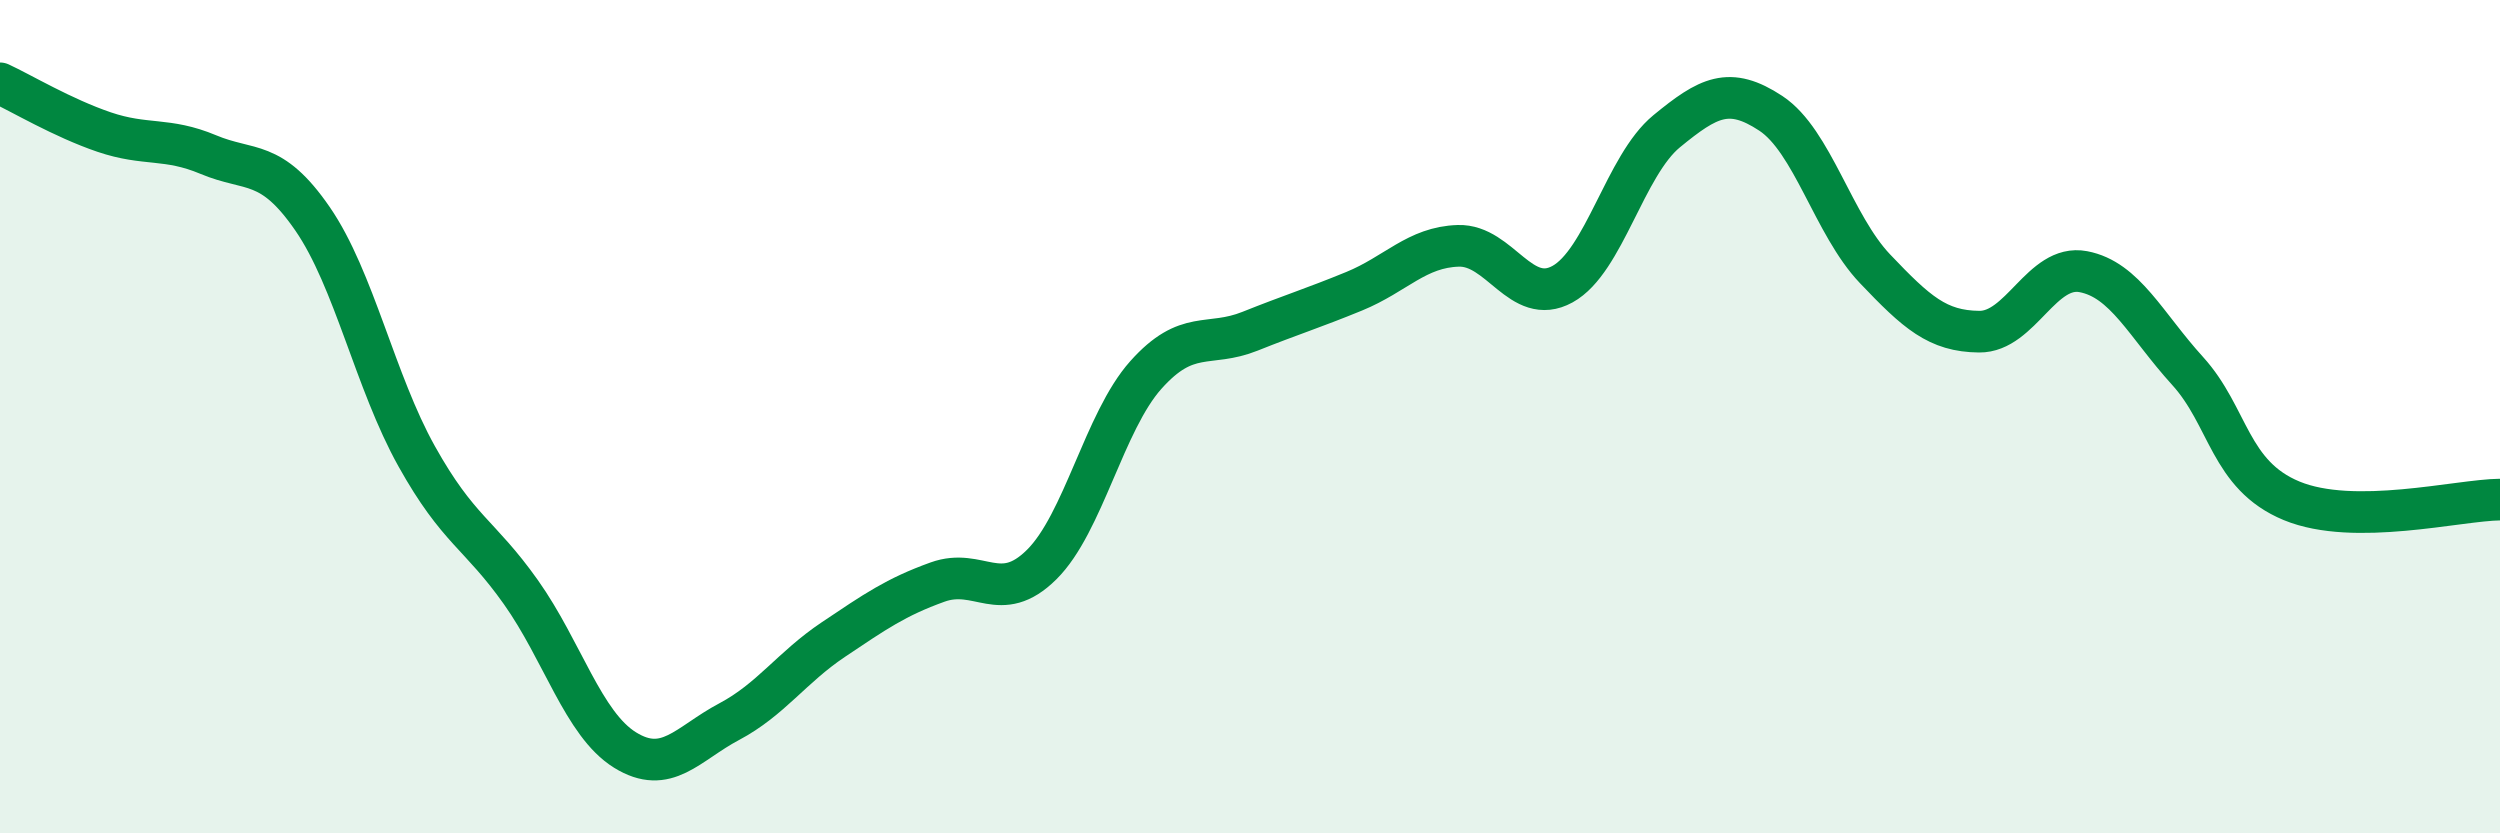
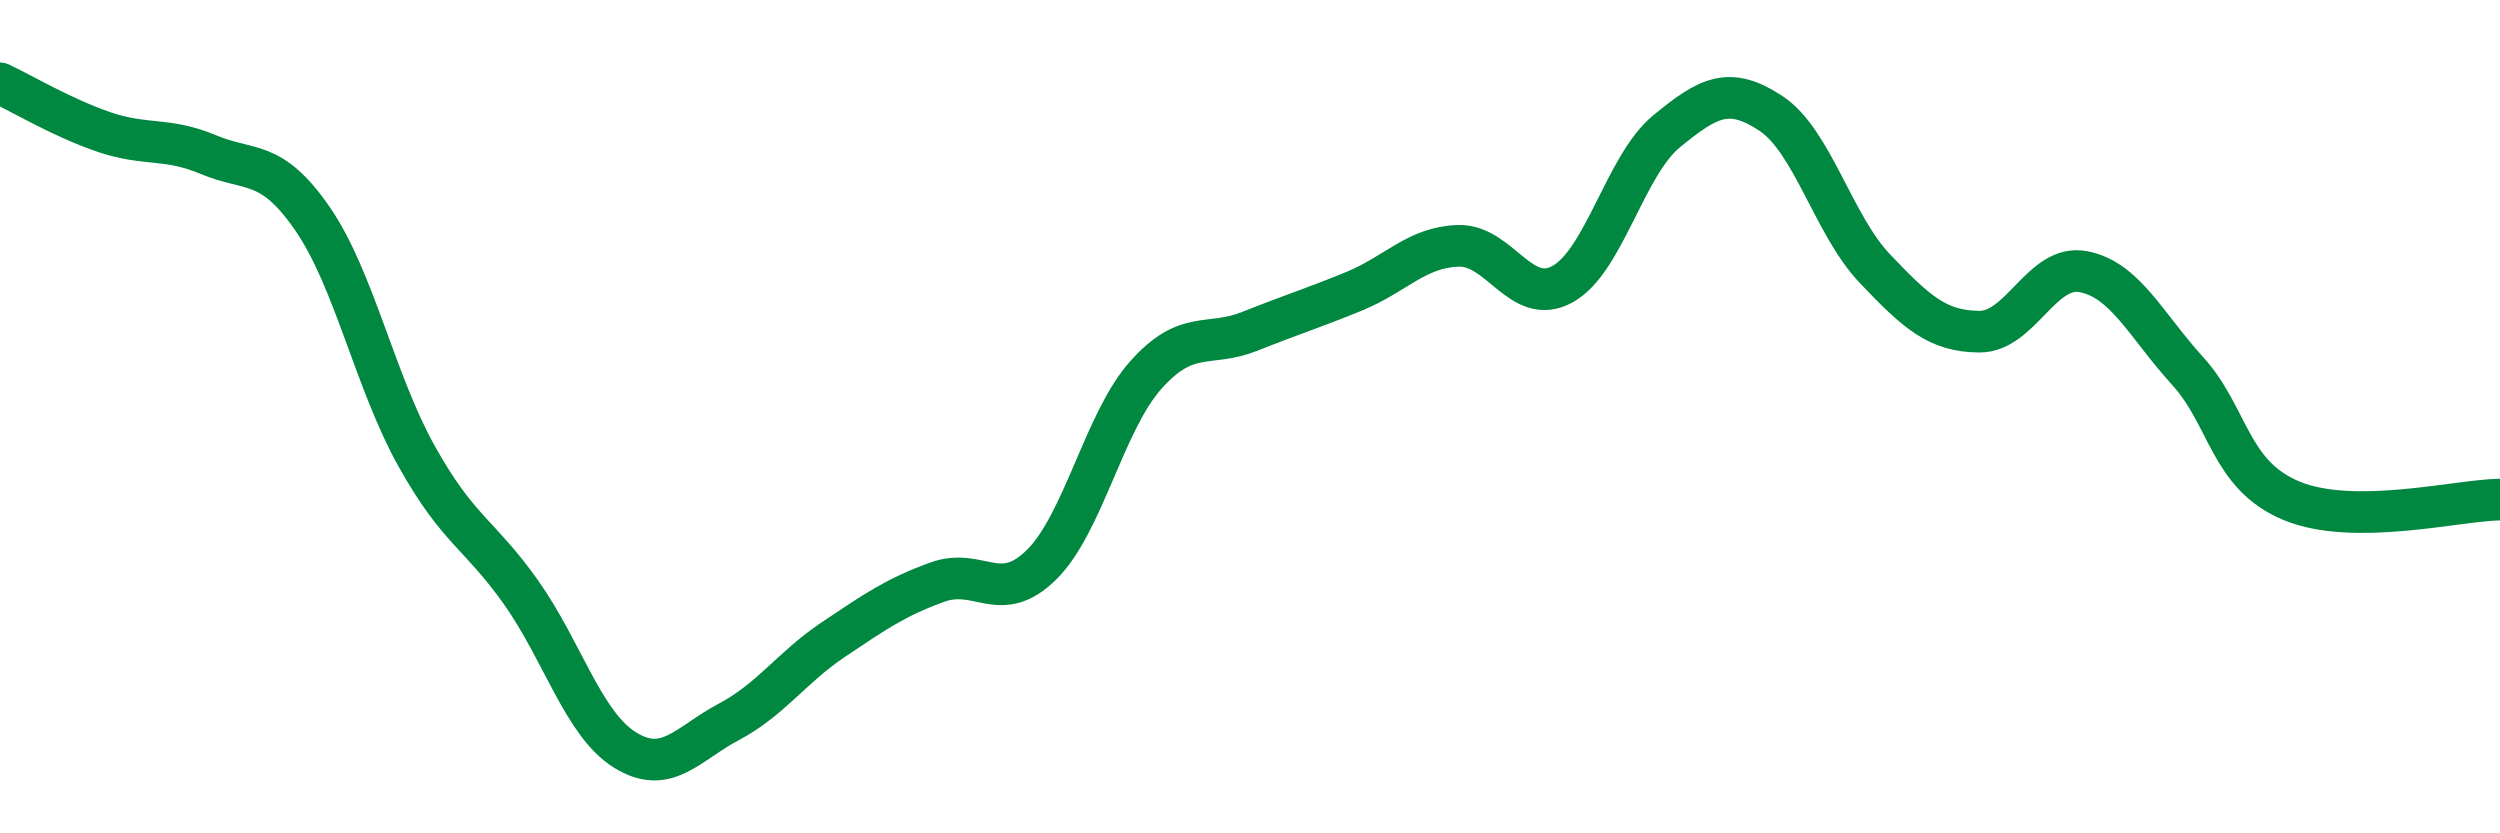
<svg xmlns="http://www.w3.org/2000/svg" width="60" height="20" viewBox="0 0 60 20">
-   <path d="M 0,2 C 0.5,2.23 1.5,2.83 2.5,3.17 C 3.5,3.51 4,3.29 5,3.71 C 6,4.13 6.5,3.8 7.5,5.25 C 8.5,6.7 9,9.16 10,10.95 C 11,12.74 11.5,12.8 12.5,14.21 C 13.5,15.62 14,17.38 15,18 C 16,18.62 16.5,17.85 17.5,17.32 C 18.5,16.79 19,16.02 20,15.35 C 21,14.68 21.5,14.33 22.5,13.97 C 23.5,13.61 24,14.54 25,13.55 C 26,12.56 26.5,10.12 27.5,9 C 28.5,7.88 29,8.35 30,7.95 C 31,7.55 31.5,7.4 32.5,6.99 C 33.5,6.58 34,5.93 35,5.9 C 36,5.87 36.5,7.37 37.5,6.82 C 38.5,6.27 39,3.97 40,3.15 C 41,2.33 41.5,2.06 42.5,2.72 C 43.5,3.38 44,5.4 45,6.45 C 46,7.5 46.5,7.95 47.5,7.96 C 48.5,7.97 49,6.33 50,6.52 C 51,6.71 51.5,7.8 52.5,8.9 C 53.5,10 53.5,11.4 55,12.02 C 56.5,12.64 59,12 60,11.99L60 20L0 20Z" fill="#008740" opacity="0.1" stroke-linecap="round" stroke-linejoin="round" />
  <path d="M 0,2 C 0.5,2.23 1.5,2.83 2.5,3.17 C 3.5,3.51 4,3.29 5,3.71 C 6,4.13 6.5,3.8 7.5,5.25 C 8.5,6.7 9,9.16 10,10.95 C 11,12.74 11.5,12.8 12.5,14.21 C 13.5,15.62 14,17.38 15,18 C 16,18.62 16.5,17.85 17.5,17.32 C 18.5,16.79 19,16.02 20,15.35 C 21,14.68 21.5,14.33 22.5,13.97 C 23.5,13.61 24,14.54 25,13.55 C 26,12.56 26.5,10.12 27.5,9 C 28.5,7.88 29,8.35 30,7.95 C 31,7.55 31.5,7.4 32.5,6.99 C 33.5,6.58 34,5.93 35,5.9 C 36,5.87 36.5,7.37 37.5,6.82 C 38.5,6.27 39,3.97 40,3.15 C 41,2.33 41.5,2.06 42.5,2.72 C 43.5,3.38 44,5.4 45,6.45 C 46,7.5 46.5,7.95 47.5,7.96 C 48.5,7.97 49,6.33 50,6.52 C 51,6.71 51.5,7.8 52.5,8.9 C 53.5,10 53.5,11.4 55,12.02 C 56.5,12.64 59,12 60,11.99" stroke="#008740" stroke-width="1" fill="none" stroke-linecap="round" stroke-linejoin="round" />
</svg>